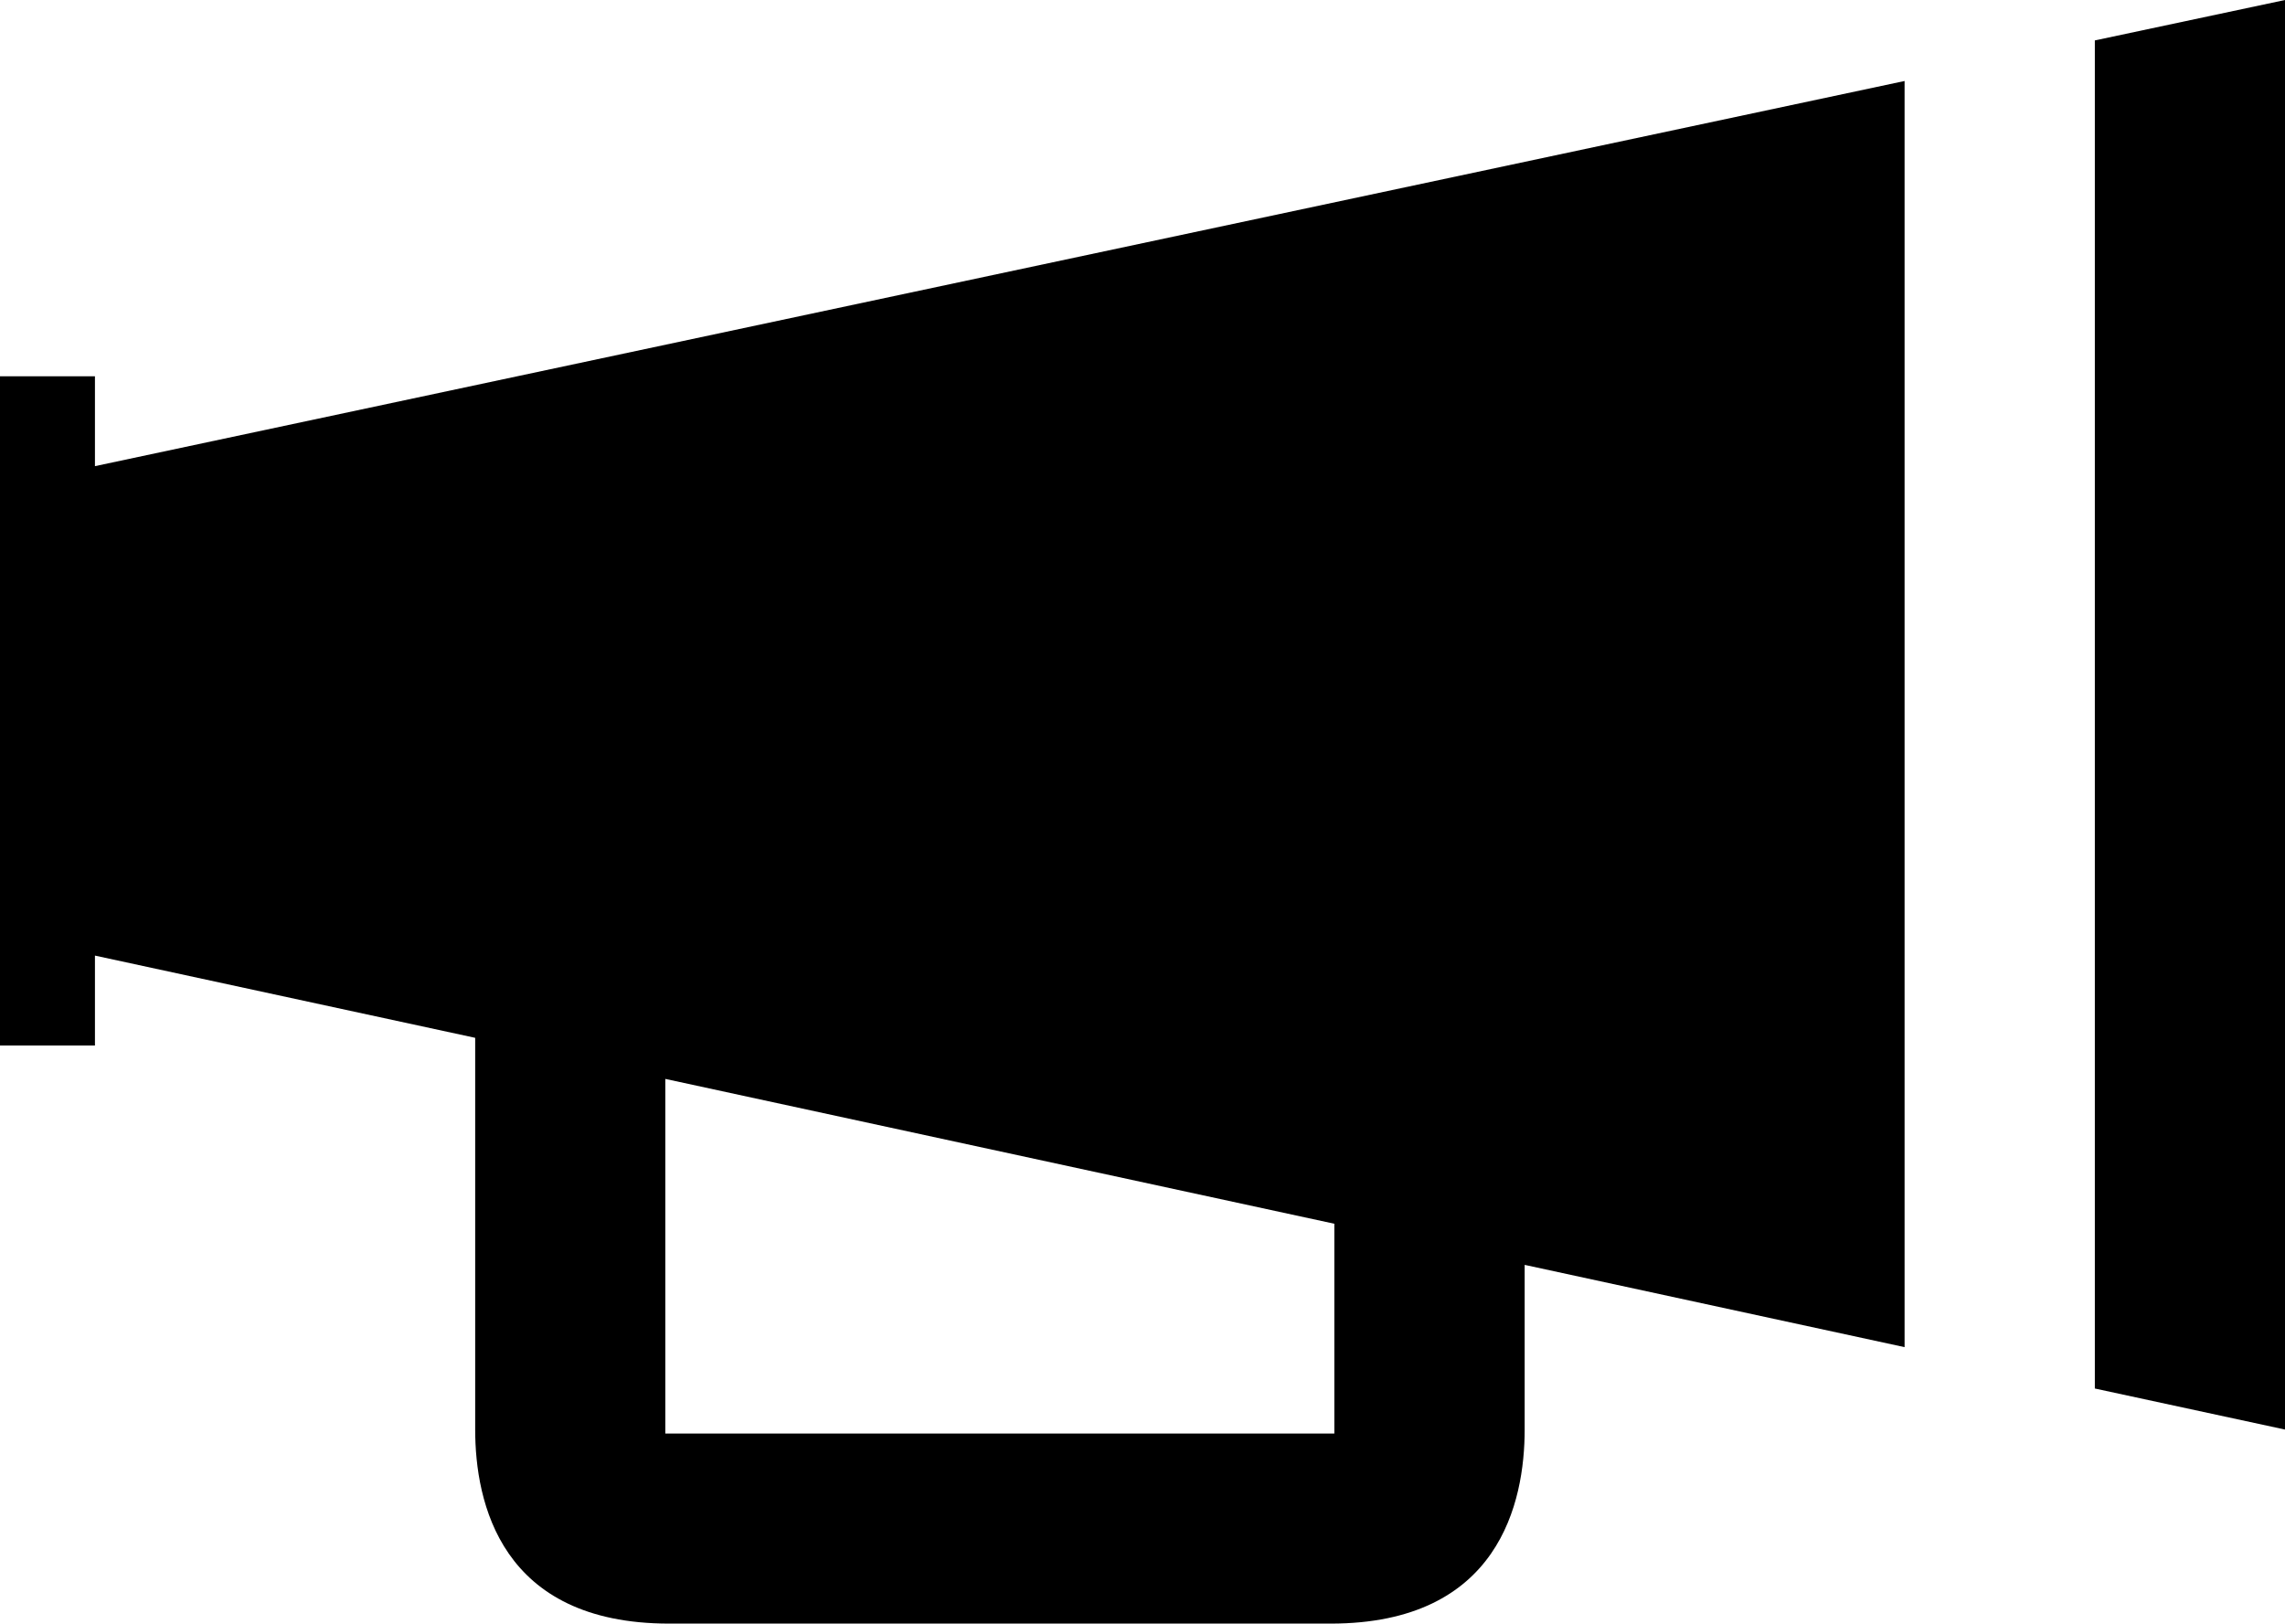
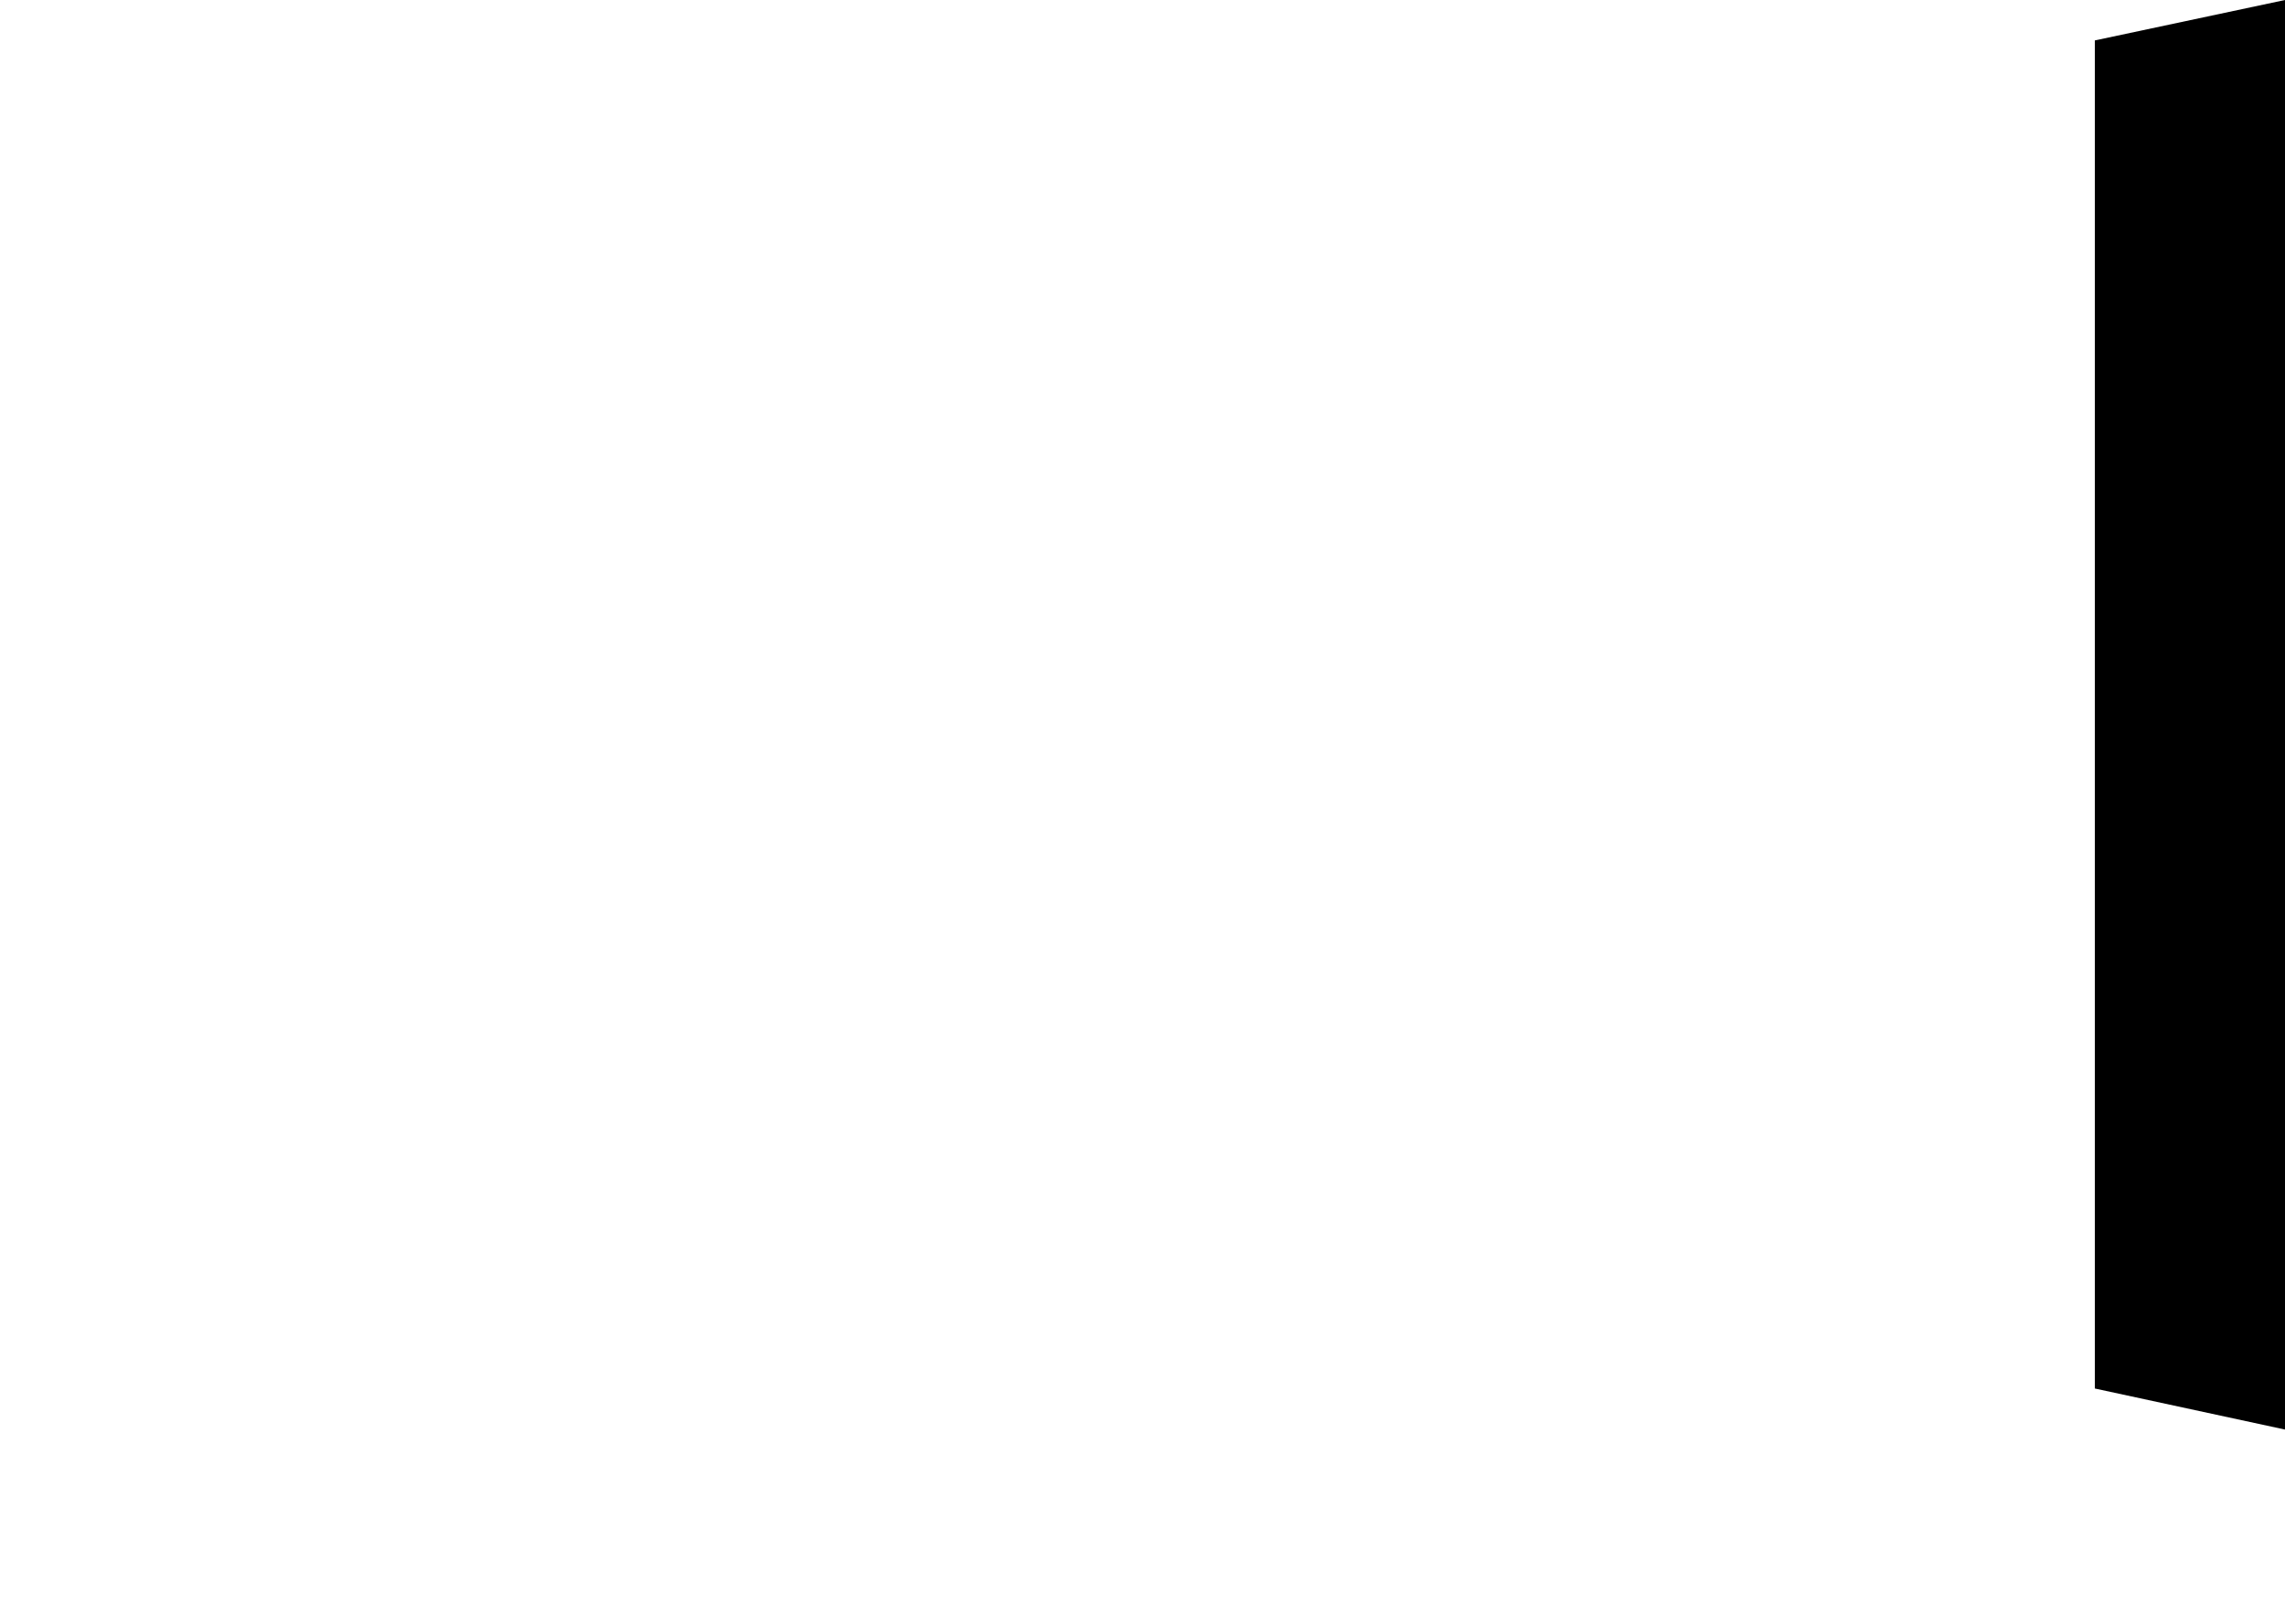
<svg xmlns="http://www.w3.org/2000/svg" enable-background="new 0 0 350 248.716" fill="#000000" height="248.716px" id="Layer_1" version="1.1" viewBox="0 0 350 248.716" width="350px" x="0px" xml:space="preserve" y="0px">
  <g id="change1">
-     <path d="M14.543,57.642H0v102.515h14.543v-13.771l58.242,12.598v60.011c0,11.105,3.862,29.723,29.709,29.723h49.146   h3.049h49.125c25.847,0,29.723-18.617,29.723-29.723v-25.23l58.193,12.604V12.407L14.543,71.41V57.642z M204.386,218.993   c0,0.212,0,0.425,0,0.608c-0.163,0-0.39,0-0.573,0h-49.125h-3.049h-49.146c-0.185,0-0.396,0-0.587,0c0-0.184,0-0.396,0-0.608   v-53.716l102.479,22.189V218.993z" fill="#000000" />
    <polygon fill="#000000" points="320.872,6.193 320.872,212.705 350,218.993 350,0  " />
  </g>
</svg>